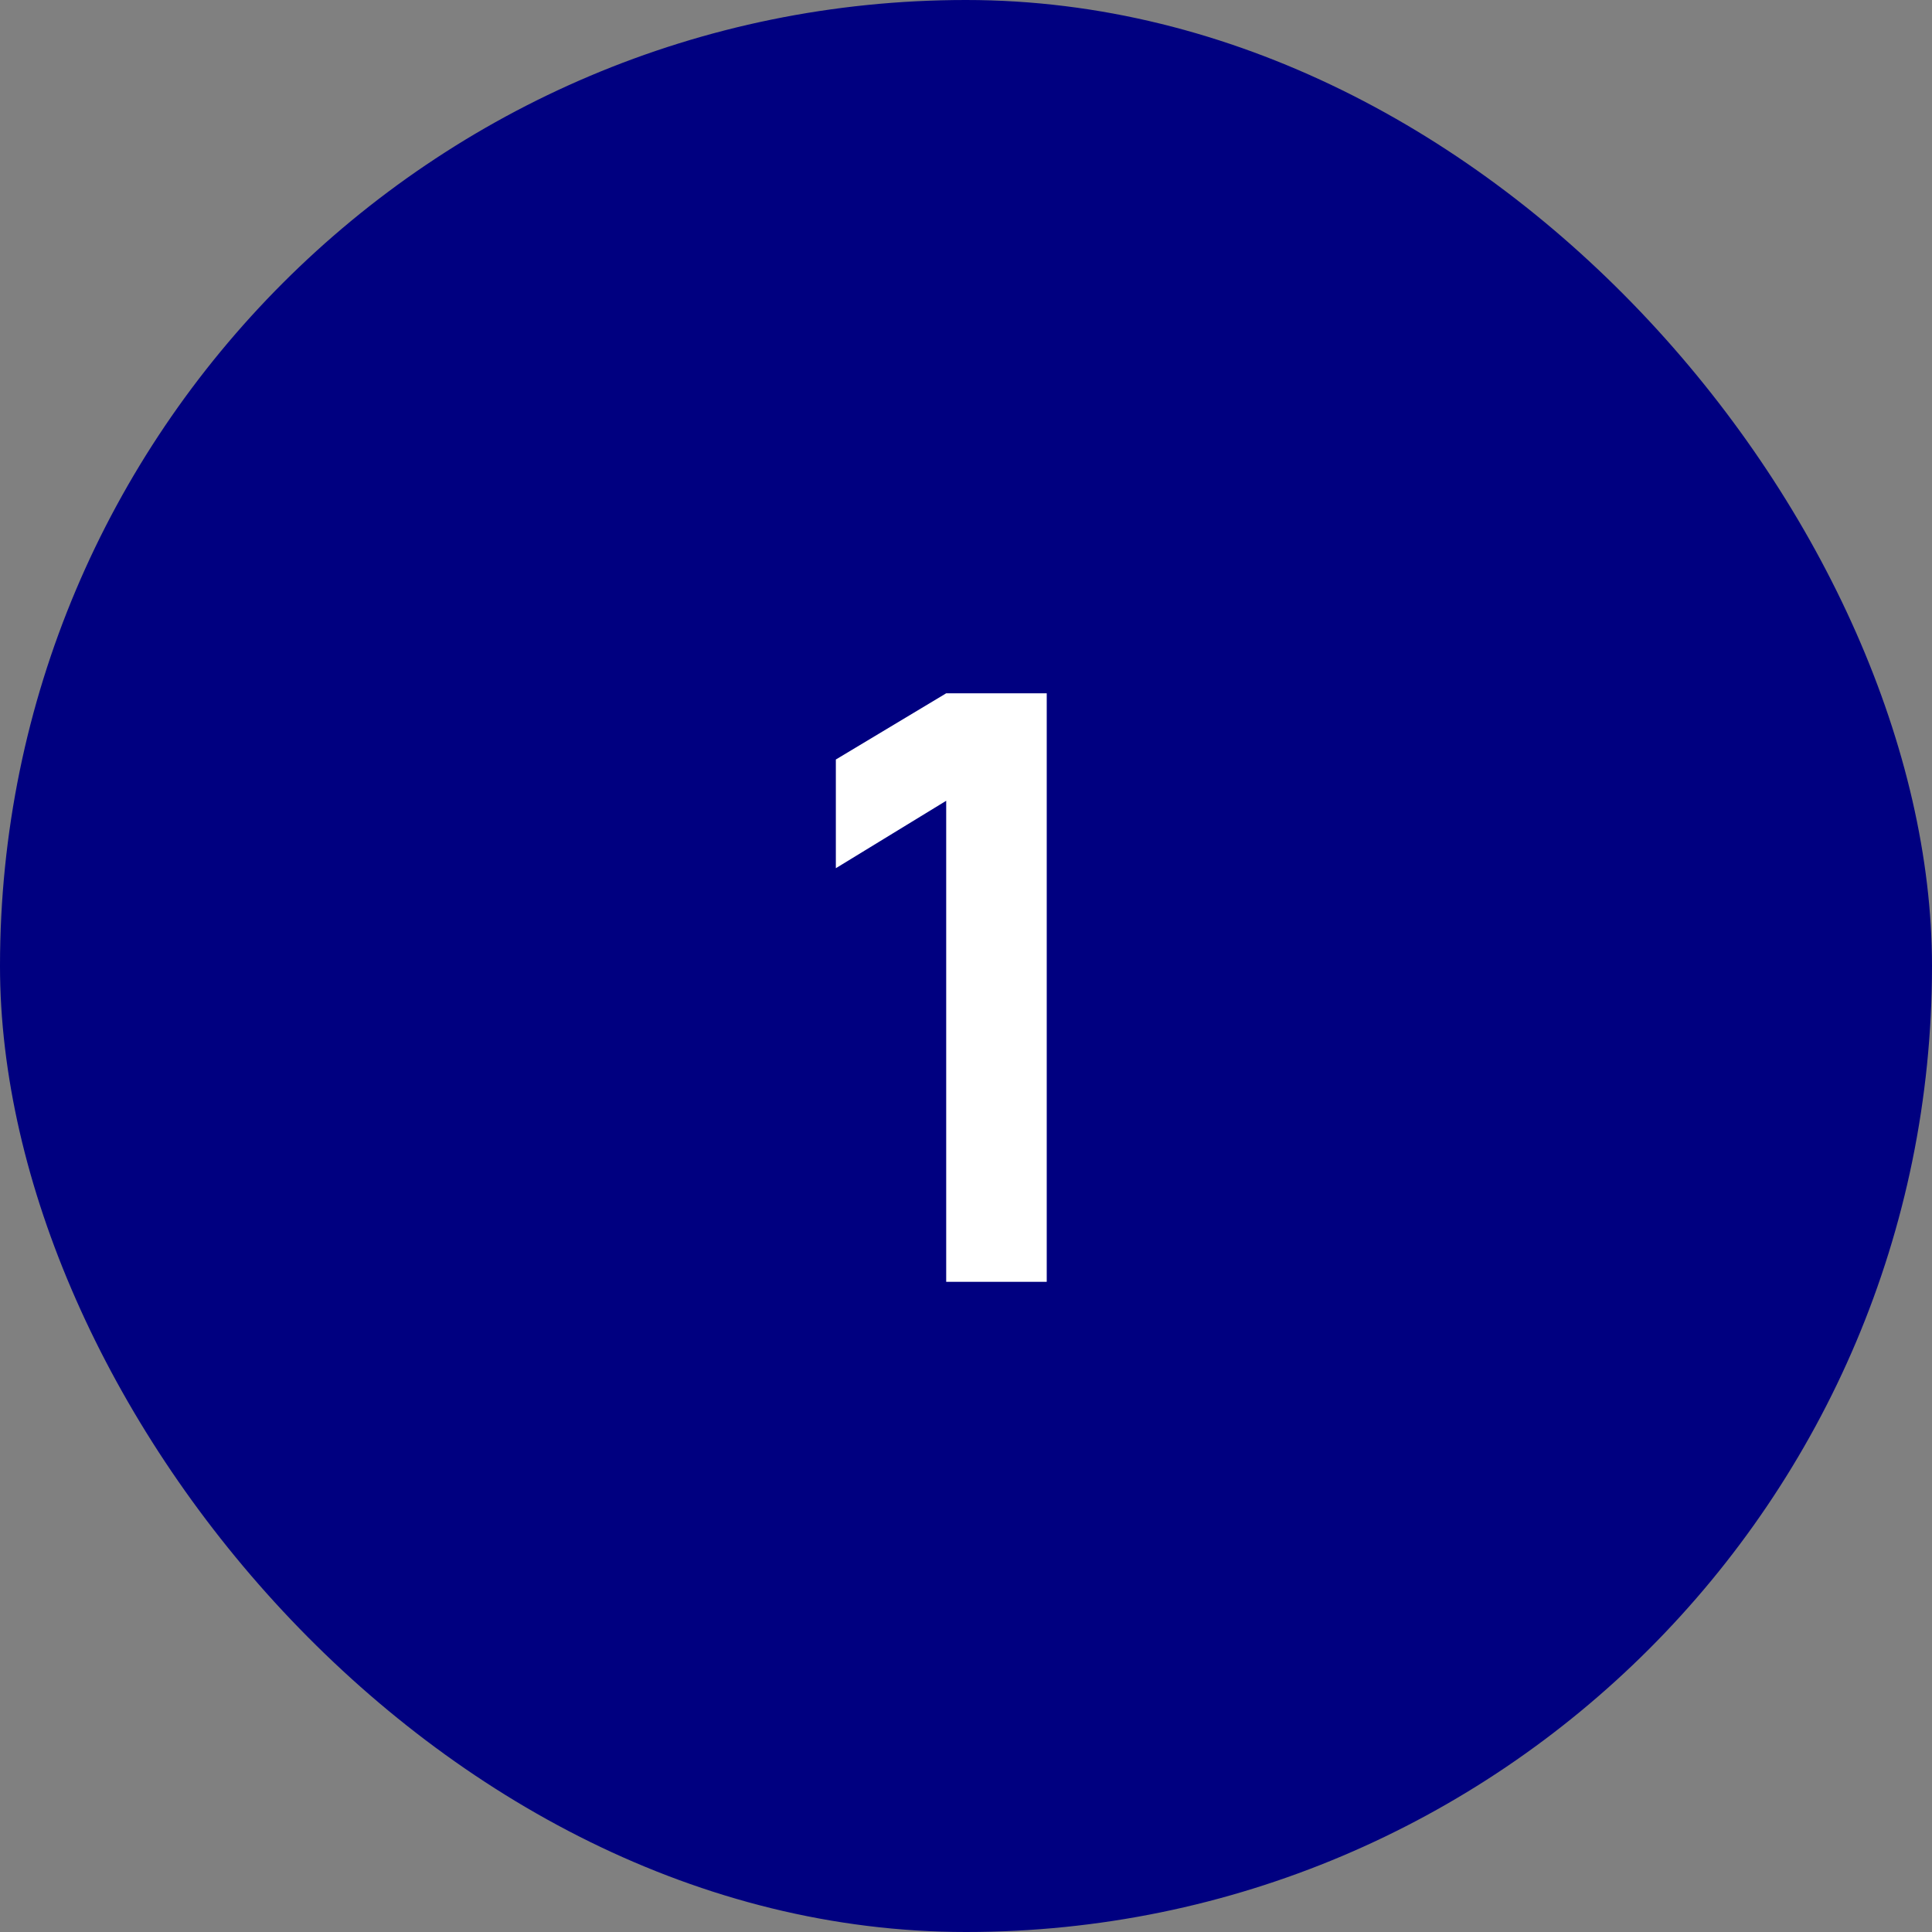
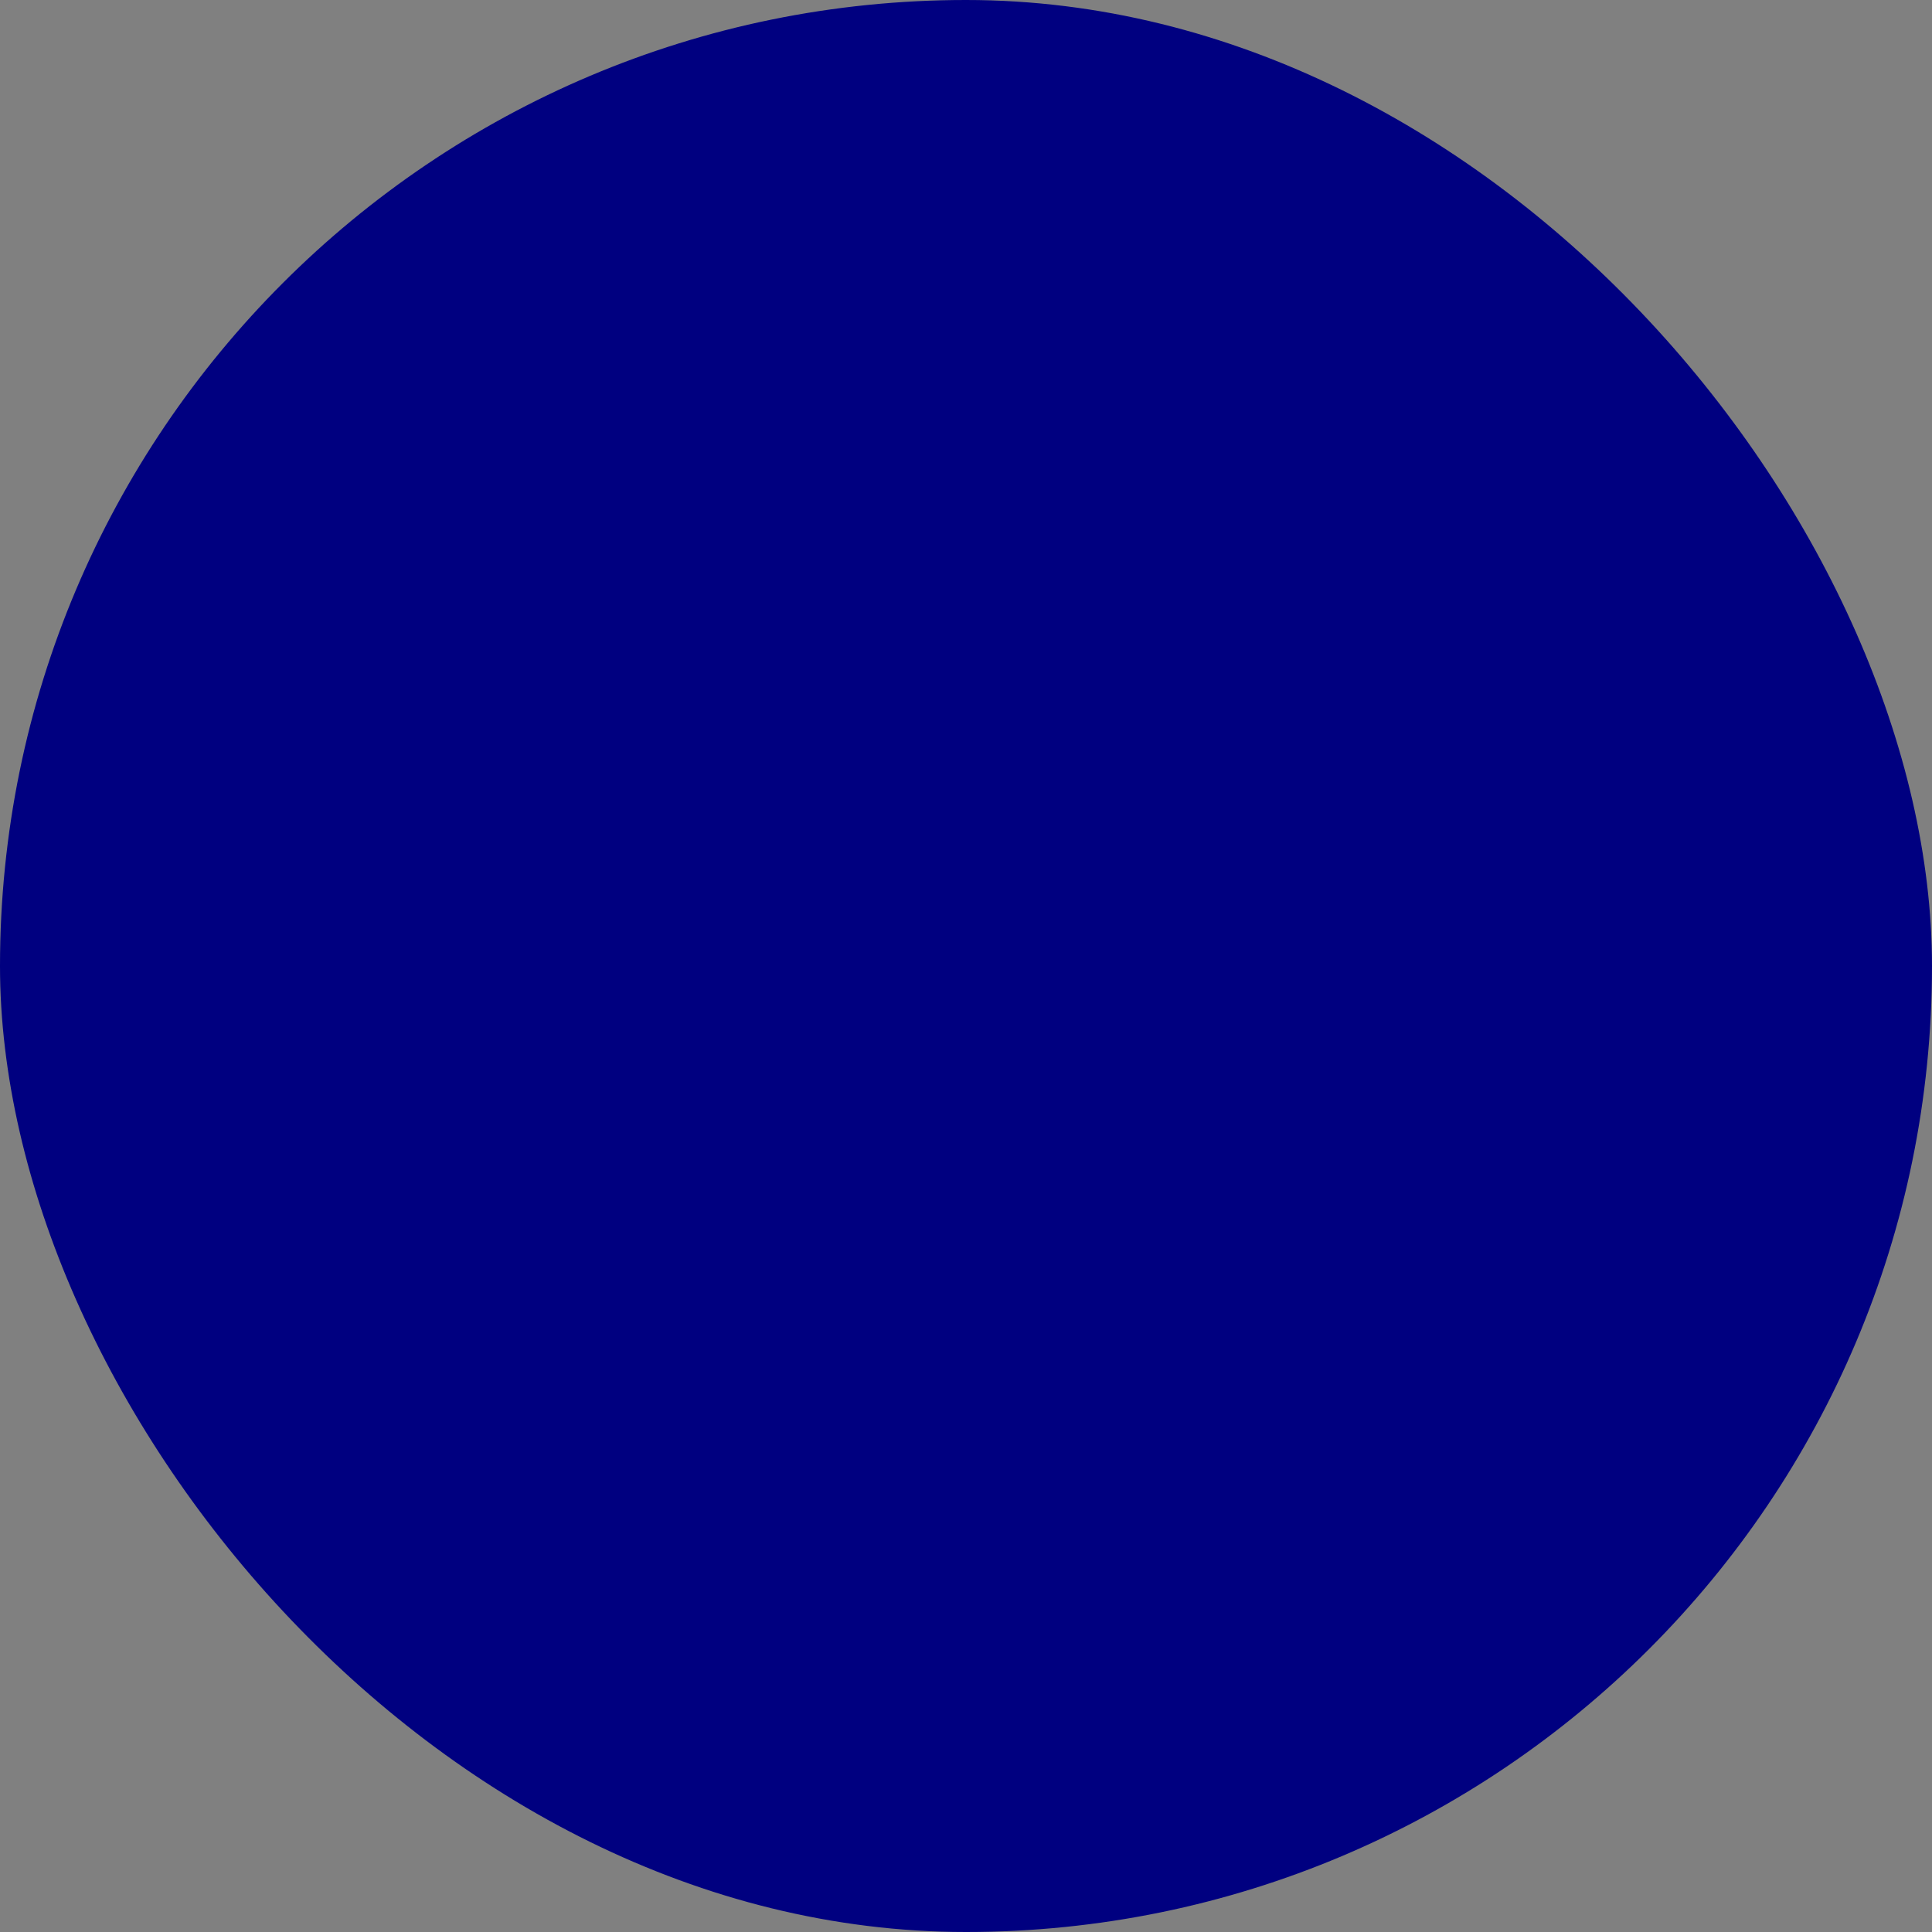
<svg xmlns="http://www.w3.org/2000/svg" width="52" height="52" viewBox="0 0 52 52" fill="none">
  <rect x="0" y="0" width="52" height="52" fill="#808080" stroke="none" />
  <rect width="52" height="52" rx="26" fill="#000080" />
-   <path d="M25.467 34.5V21.553L22.497 23.368V20.442L25.467 18.66H28.173V34.5H25.467Z" fill="white" />
</svg>